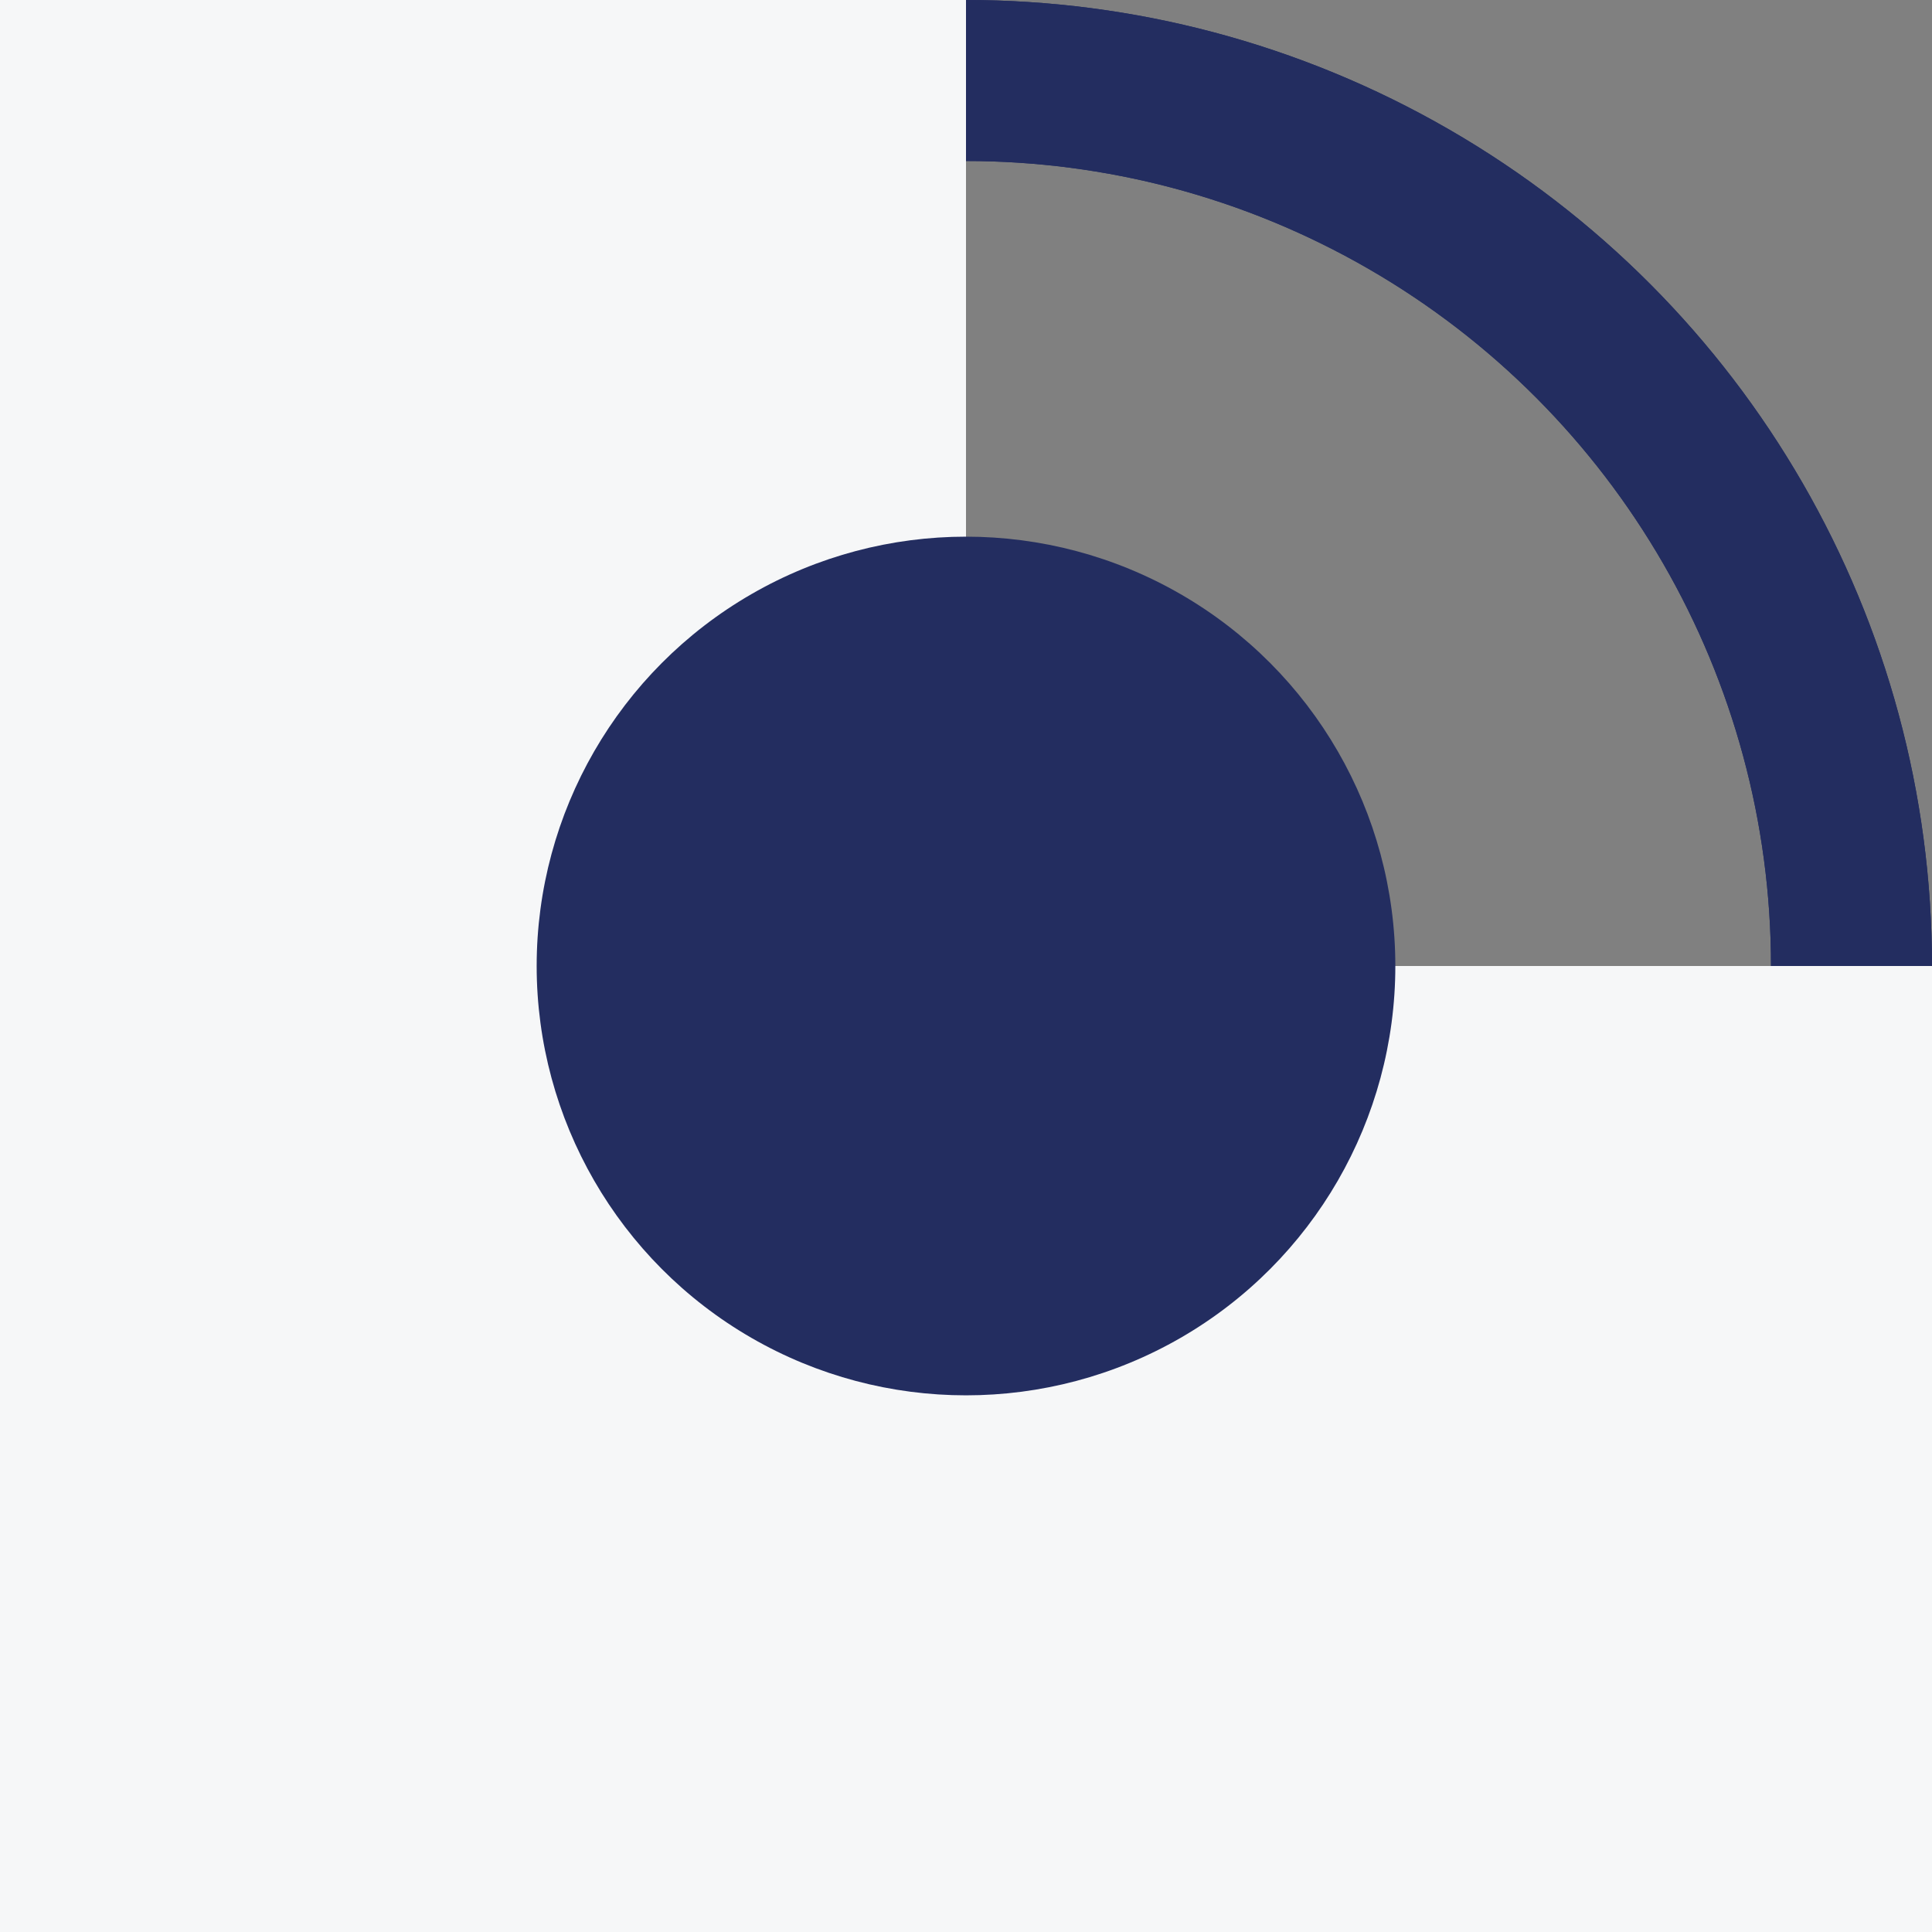
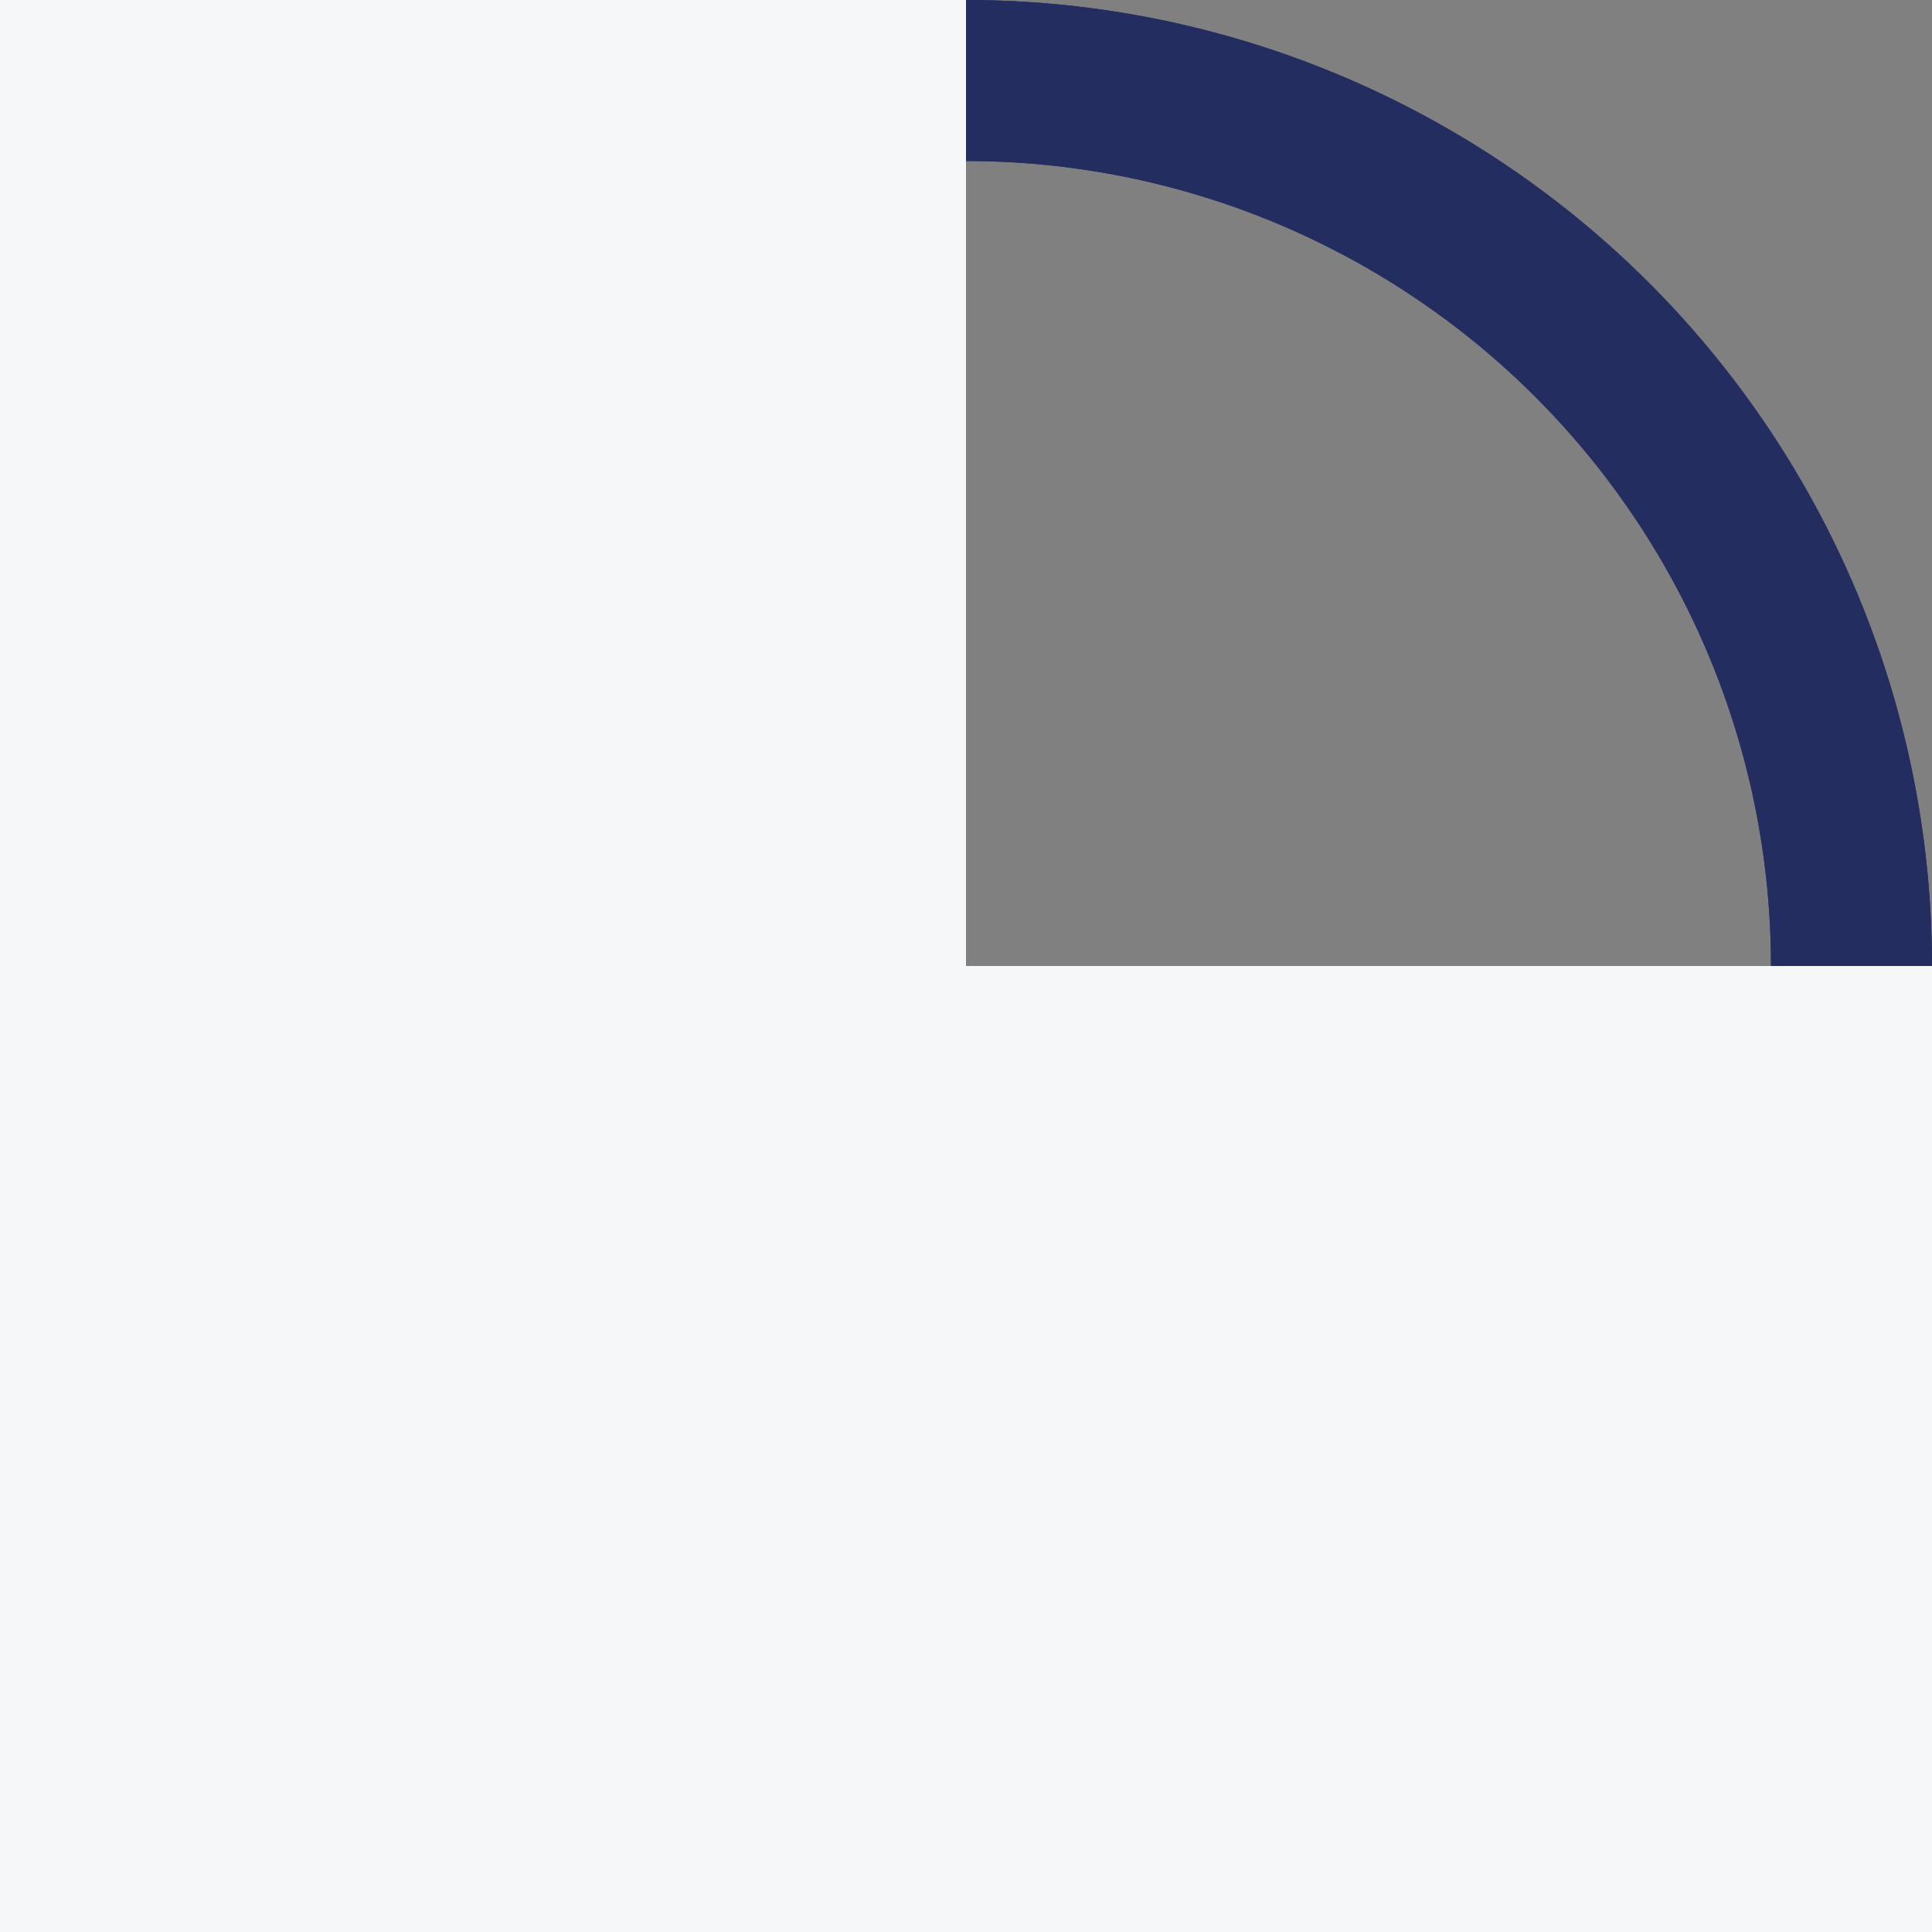
<svg xmlns="http://www.w3.org/2000/svg" width="18" height="18" viewBox="0 0 18 18" fill="none">
  <rect x="0" y="0" width="18" height="18" fill="#808080" stroke="none" />
  <circle cx="9" cy="9" r="8.25" stroke="#232D60" stroke-width="1.5" />
  <circle cx="9" cy="9" r="8.25" stroke="#232D60" stroke-width="1.5" />
  <rect y="9" width="18" height="9" fill="#F6F7F8" />
  <rect width="9" height="18" fill="#F6F7F8" />
-   <circle cx="9" cy="9" r="4" fill="#232D60" />
</svg>